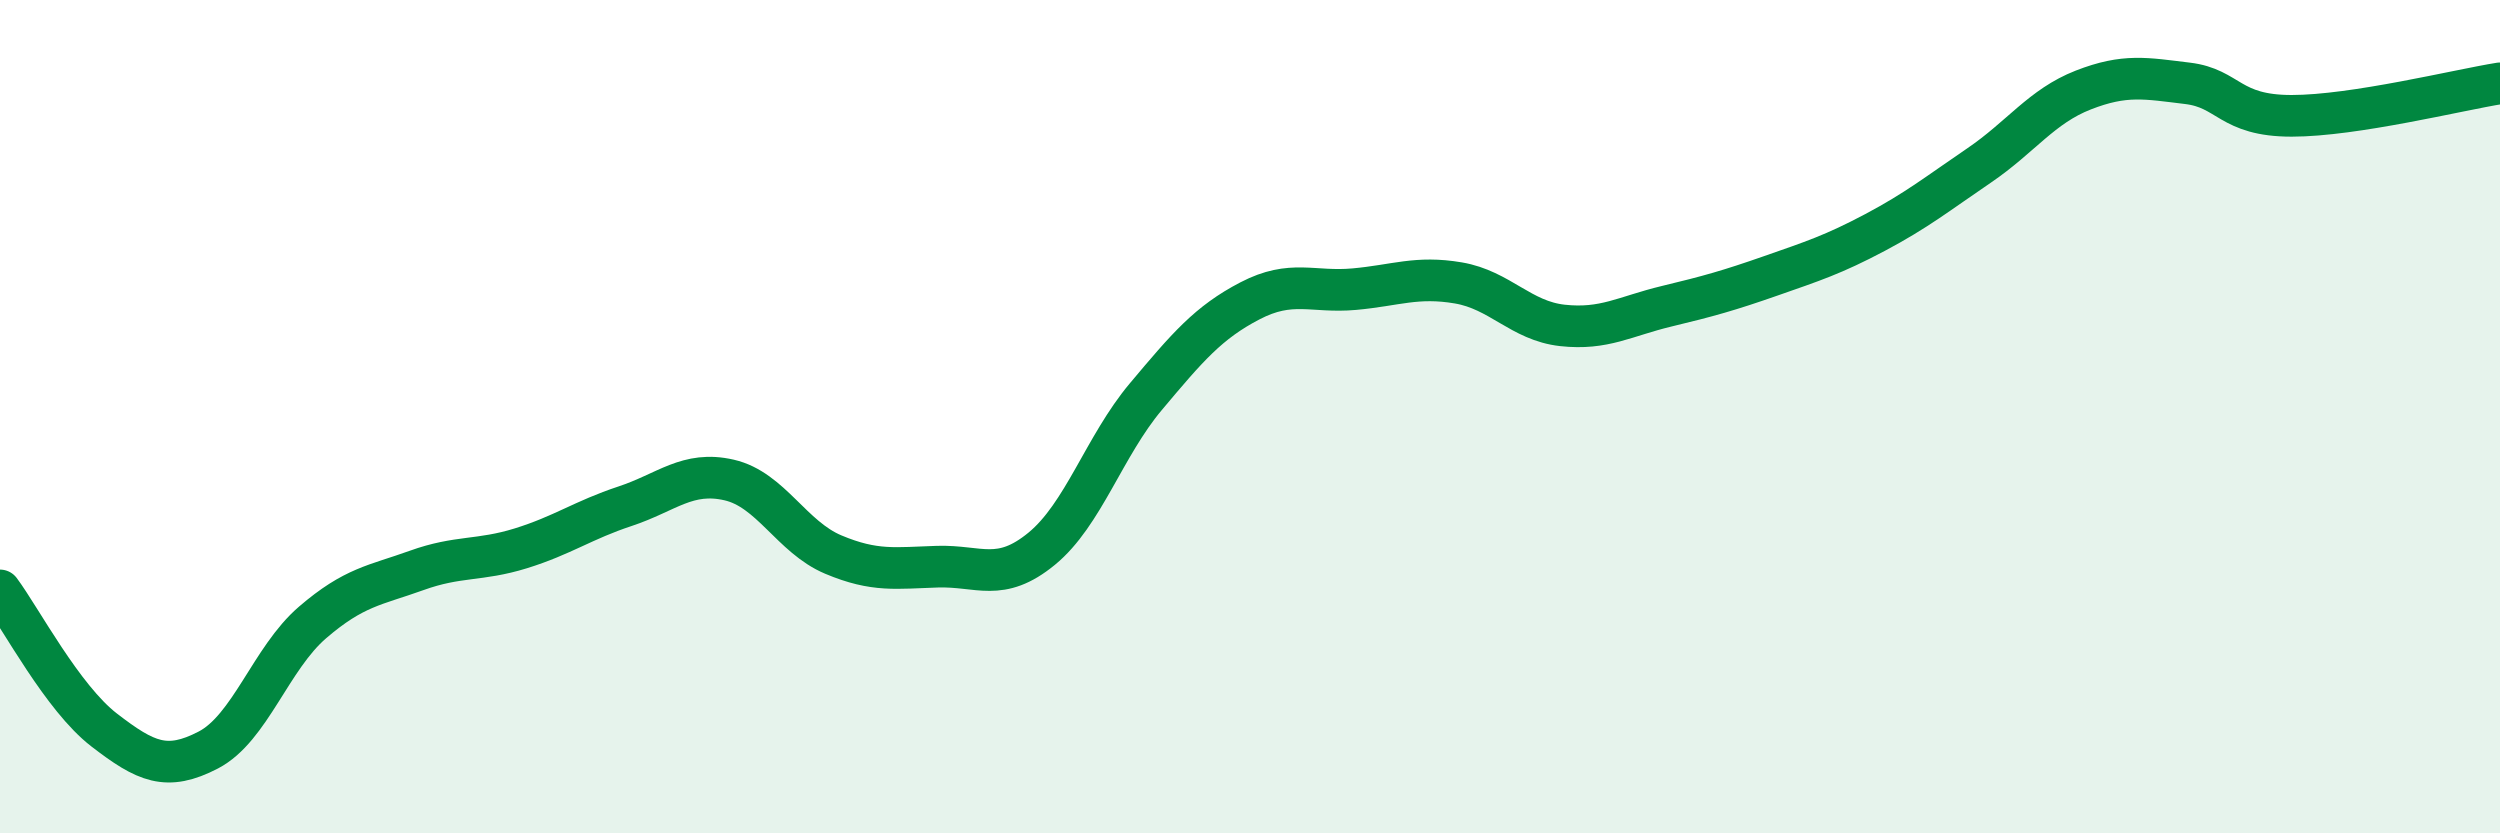
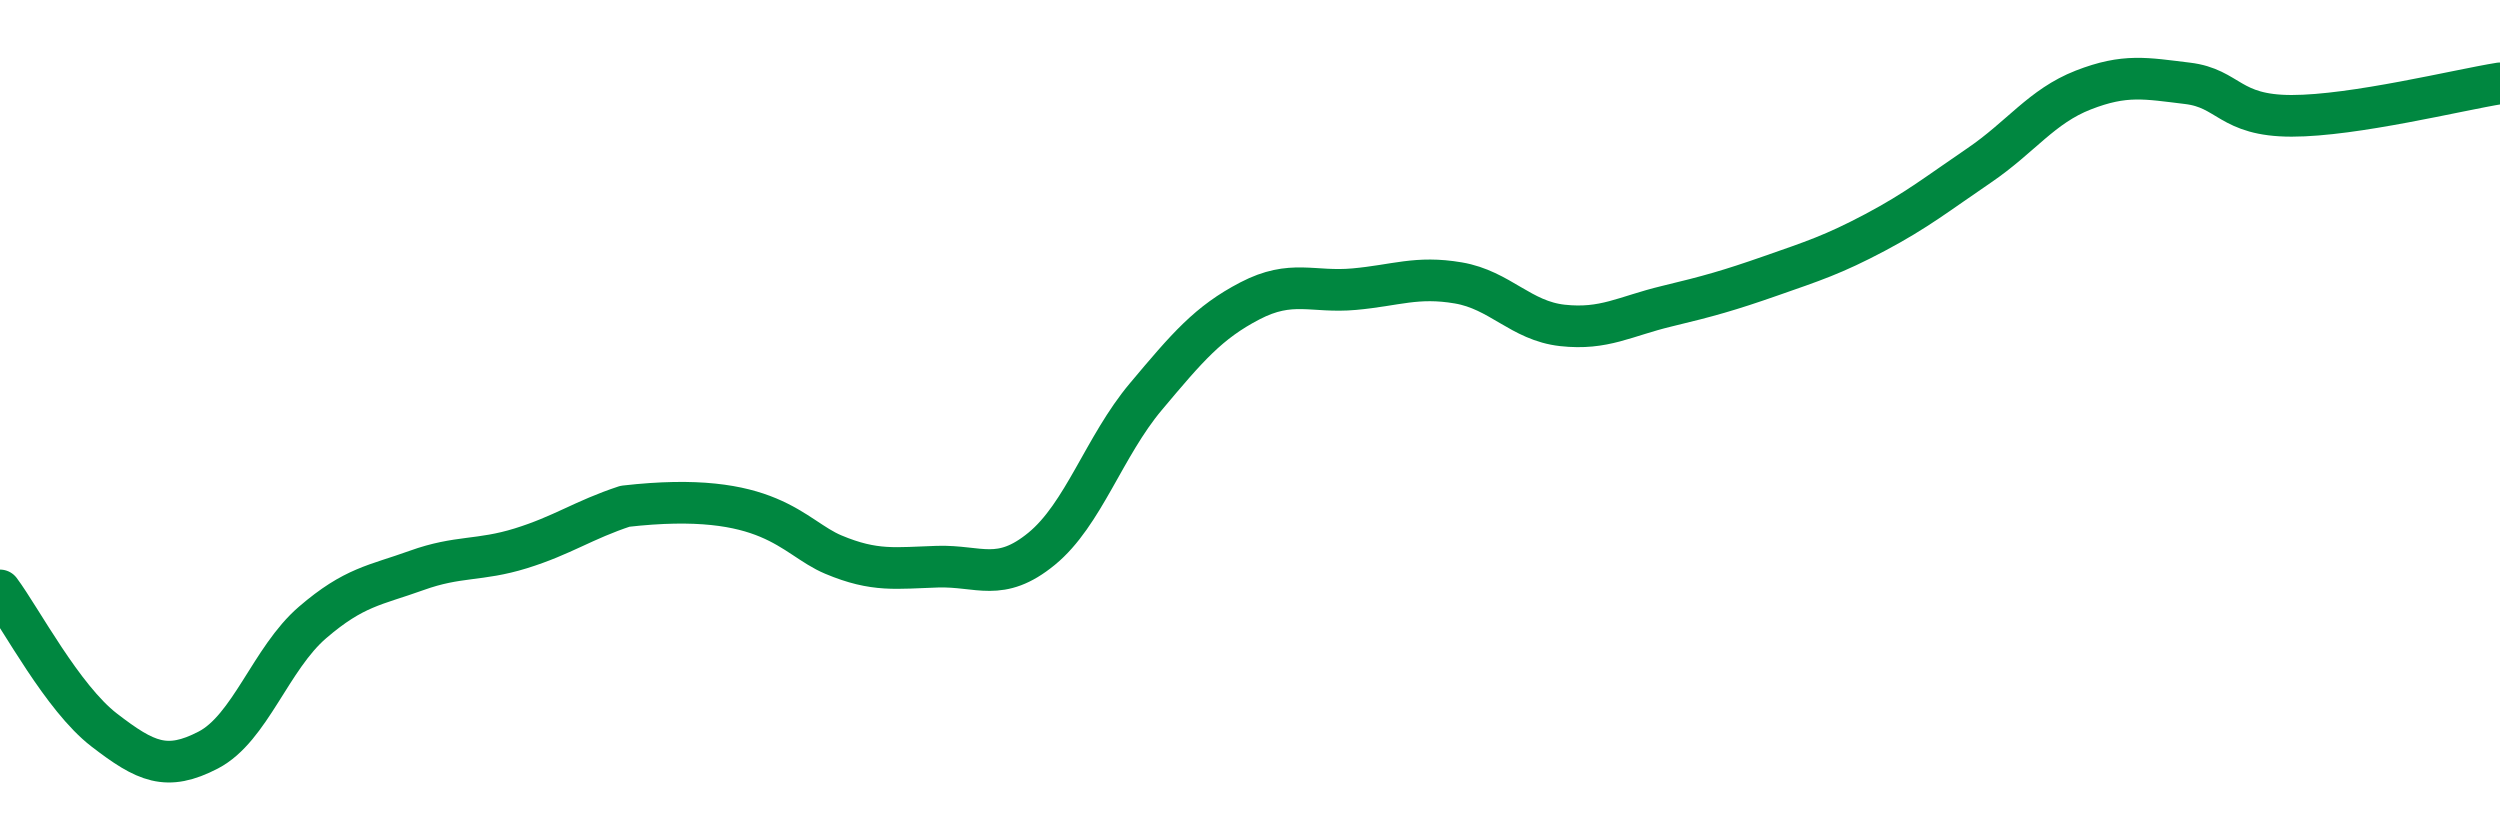
<svg xmlns="http://www.w3.org/2000/svg" width="60" height="20" viewBox="0 0 60 20">
-   <path d="M 0,14.17 C 0.5,14.84 1.5,16.75 2.5,17.52 C 3.5,18.29 4,18.52 5,18 C 6,17.48 6.5,15.8 7.5,14.94 C 8.5,14.08 9,14.05 10,13.69 C 11,13.33 11.5,13.47 12.5,13.16 C 13.5,12.85 14,12.48 15,12.15 C 16,11.82 16.5,11.29 17.5,11.52 C 18.5,11.75 19,12.89 20,13.31 C 21,13.73 21.5,13.63 22.5,13.6 C 23.5,13.57 24,13.99 25,13.17 C 26,12.35 26.5,10.71 27.5,9.52 C 28.5,8.33 29,7.74 30,7.22 C 31,6.7 31.5,7.03 32.5,6.94 C 33.5,6.85 34,6.62 35,6.79 C 36,6.96 36.5,7.7 37.5,7.81 C 38.5,7.92 39,7.59 40,7.35 C 41,7.11 41.5,6.97 42.5,6.62 C 43.5,6.27 44,6.11 45,5.58 C 46,5.05 46.5,4.65 47.5,3.97 C 48.5,3.29 49,2.55 50,2.16 C 51,1.77 51.5,1.88 52.5,2 C 53.5,2.12 53.5,2.78 55,2.78 C 56.5,2.78 59,2.16 60,2L60 20L0 20Z" fill="#008740" opacity="0.1" stroke-linecap="round" stroke-linejoin="round" />
-   <path d="M 0,14.17 C 0.5,14.84 1.5,16.75 2.5,17.52 C 3.5,18.29 4,18.52 5,18 C 6,17.48 6.5,15.8 7.5,14.94 C 8.5,14.08 9,14.05 10,13.69 C 11,13.33 11.5,13.47 12.5,13.16 C 13.5,12.85 14,12.48 15,12.15 C 16,11.82 16.5,11.29 17.5,11.52 C 18.5,11.75 19,12.89 20,13.31 C 21,13.73 21.5,13.63 22.5,13.6 C 23.5,13.57 24,13.99 25,13.17 C 26,12.35 26.5,10.71 27.5,9.52 C 28.5,8.33 29,7.74 30,7.22 C 31,6.7 31.5,7.03 32.5,6.94 C 33.5,6.85 34,6.62 35,6.79 C 36,6.96 36.5,7.7 37.5,7.81 C 38.5,7.92 39,7.59 40,7.35 C 41,7.11 41.5,6.97 42.5,6.62 C 43.5,6.27 44,6.11 45,5.58 C 46,5.05 46.5,4.65 47.5,3.97 C 48.5,3.29 49,2.55 50,2.16 C 51,1.77 51.5,1.88 52.5,2 C 53.5,2.12 53.5,2.78 55,2.78 C 56.5,2.78 59,2.16 60,2" stroke="#008740" stroke-width="1" fill="none" stroke-linecap="round" stroke-linejoin="round" />
+   <path d="M 0,14.17 C 0.5,14.84 1.5,16.75 2.5,17.52 C 3.5,18.29 4,18.52 5,18 C 6,17.48 6.5,15.8 7.5,14.94 C 8.5,14.08 9,14.05 10,13.69 C 11,13.33 11.5,13.47 12.5,13.16 C 13.5,12.85 14,12.48 15,12.15 C 18.5,11.75 19,12.89 20,13.31 C 21,13.73 21.5,13.63 22.5,13.6 C 23.5,13.57 24,13.99 25,13.17 C 26,12.35 26.5,10.71 27.5,9.52 C 28.5,8.33 29,7.74 30,7.22 C 31,6.7 31.5,7.03 32.5,6.94 C 33.5,6.85 34,6.62 35,6.79 C 36,6.96 36.5,7.7 37.5,7.81 C 38.5,7.92 39,7.59 40,7.35 C 41,7.11 41.5,6.97 42.5,6.62 C 43.5,6.27 44,6.11 45,5.58 C 46,5.05 46.5,4.65 47.5,3.97 C 48.5,3.29 49,2.55 50,2.16 C 51,1.77 51.5,1.88 52.5,2 C 53.5,2.12 53.5,2.78 55,2.78 C 56.5,2.78 59,2.16 60,2" stroke="#008740" stroke-width="1" fill="none" stroke-linecap="round" stroke-linejoin="round" />
</svg>